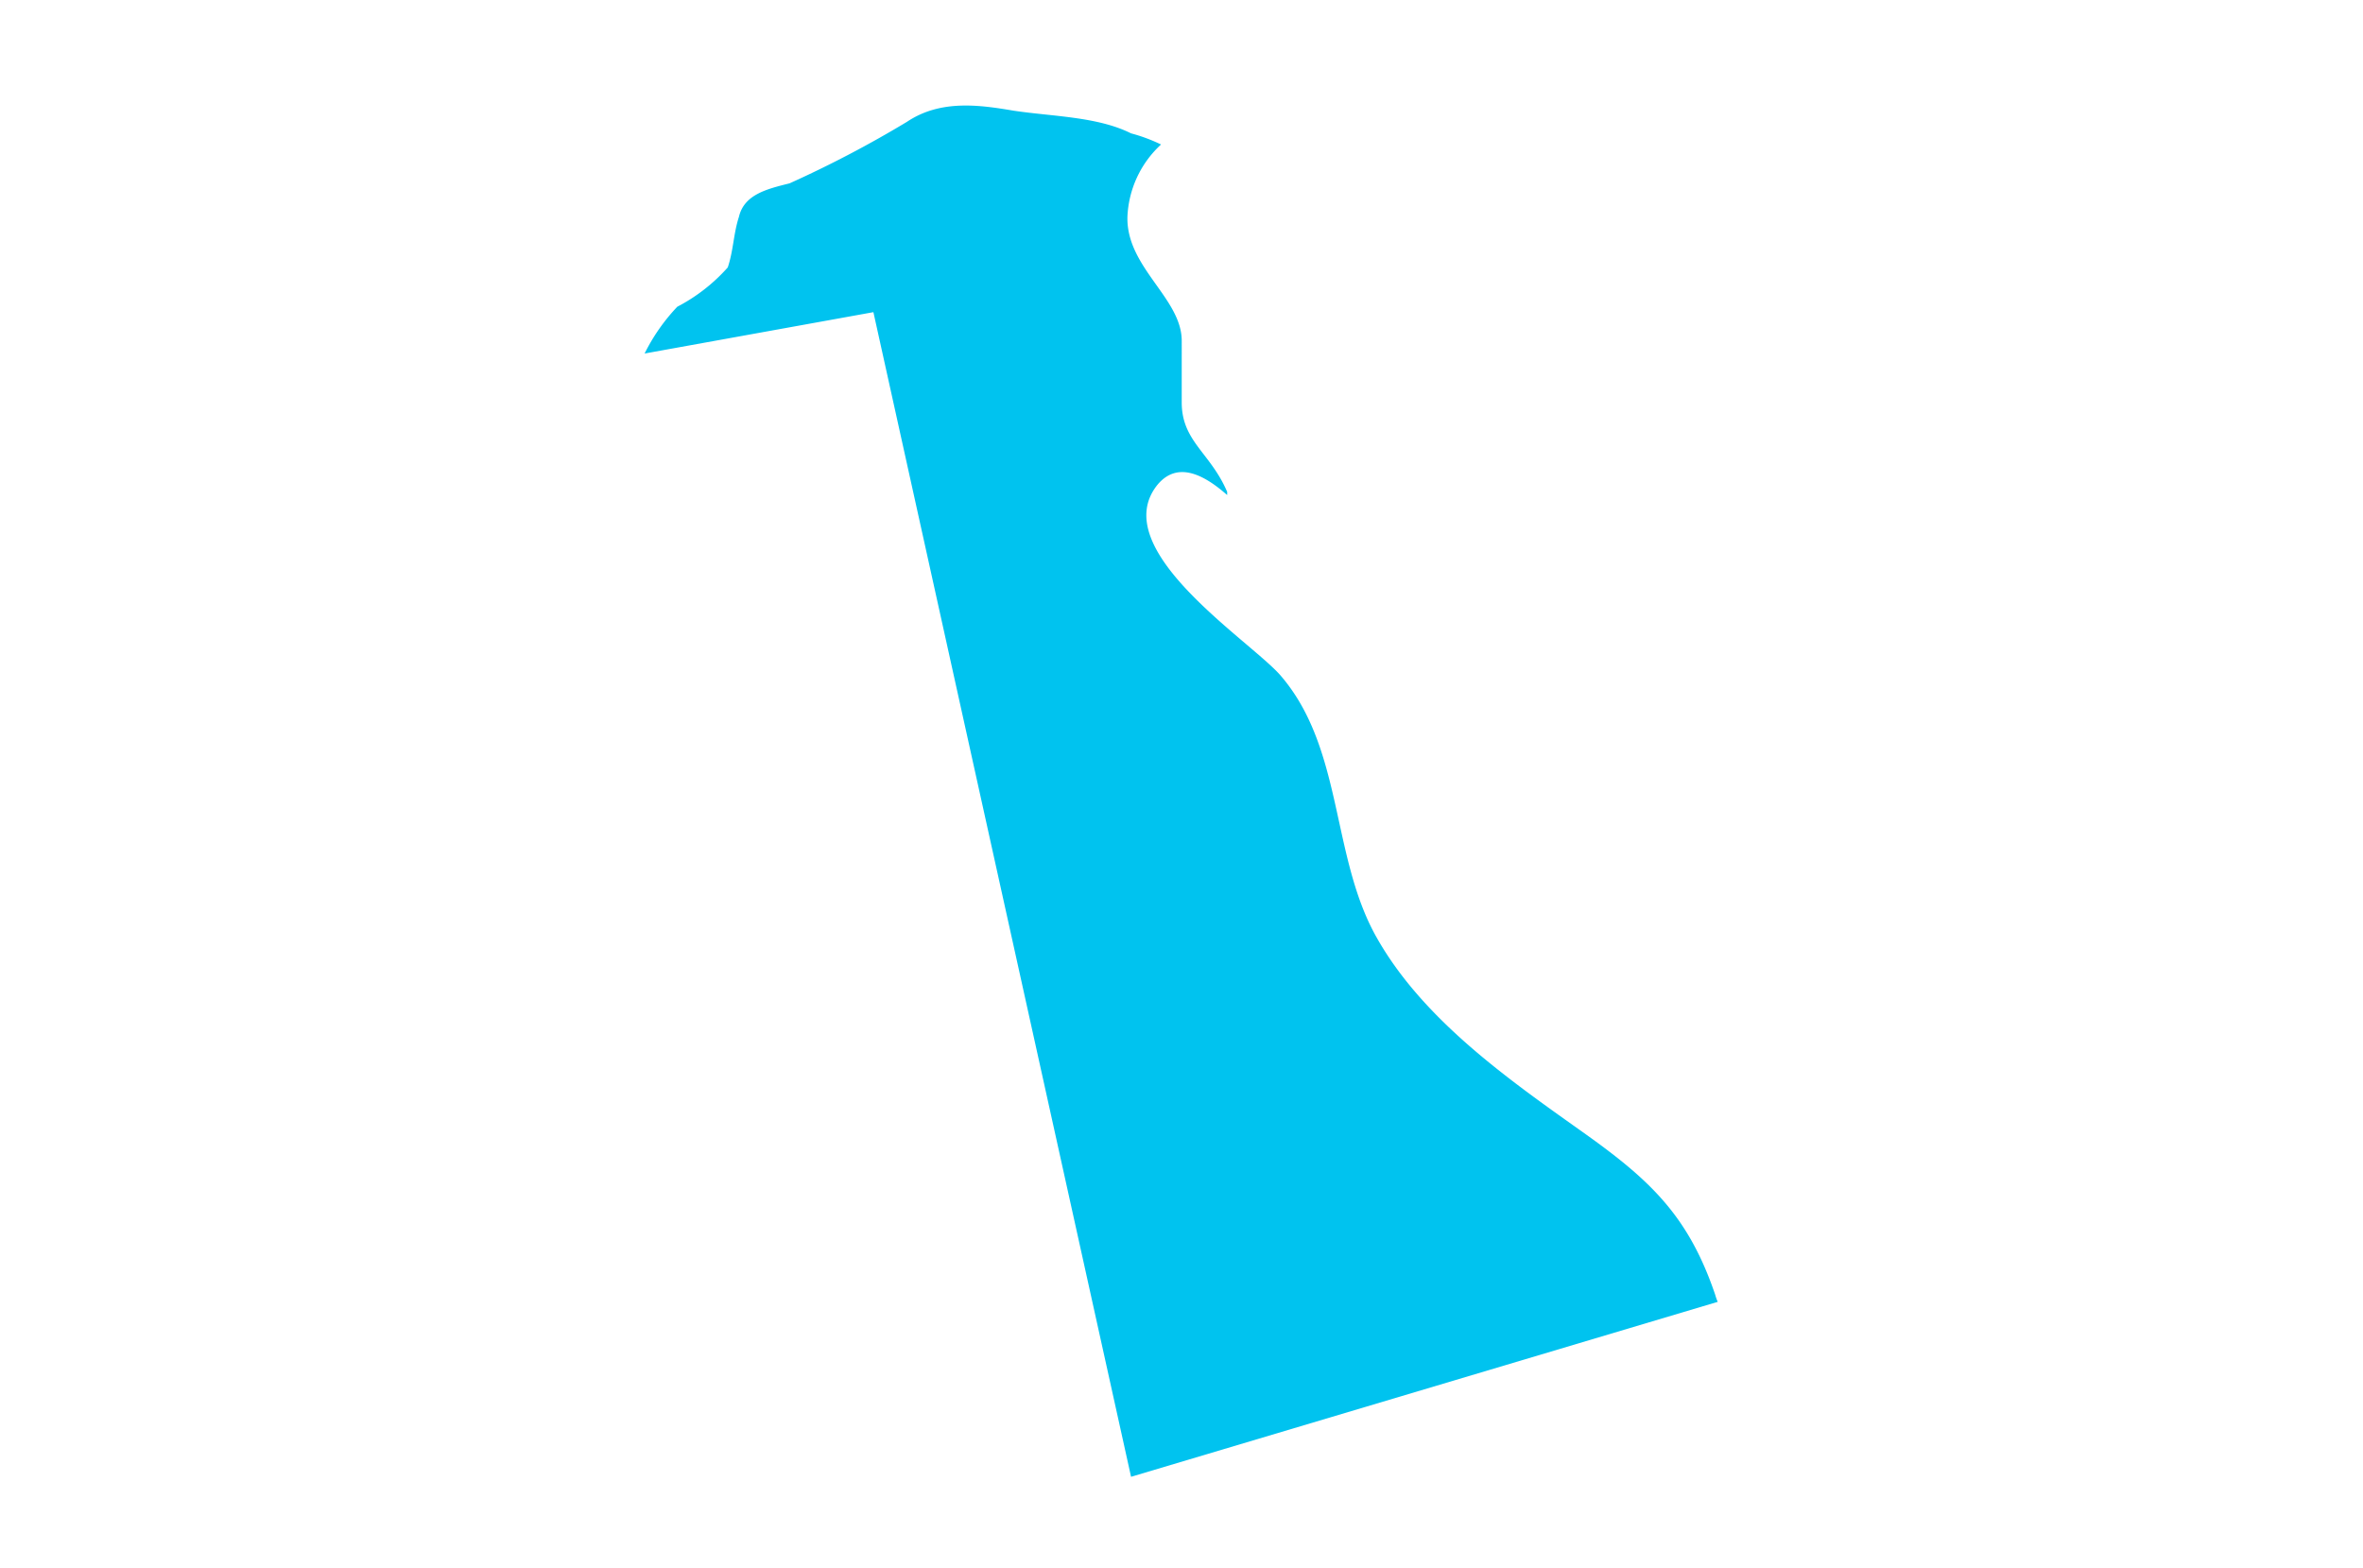
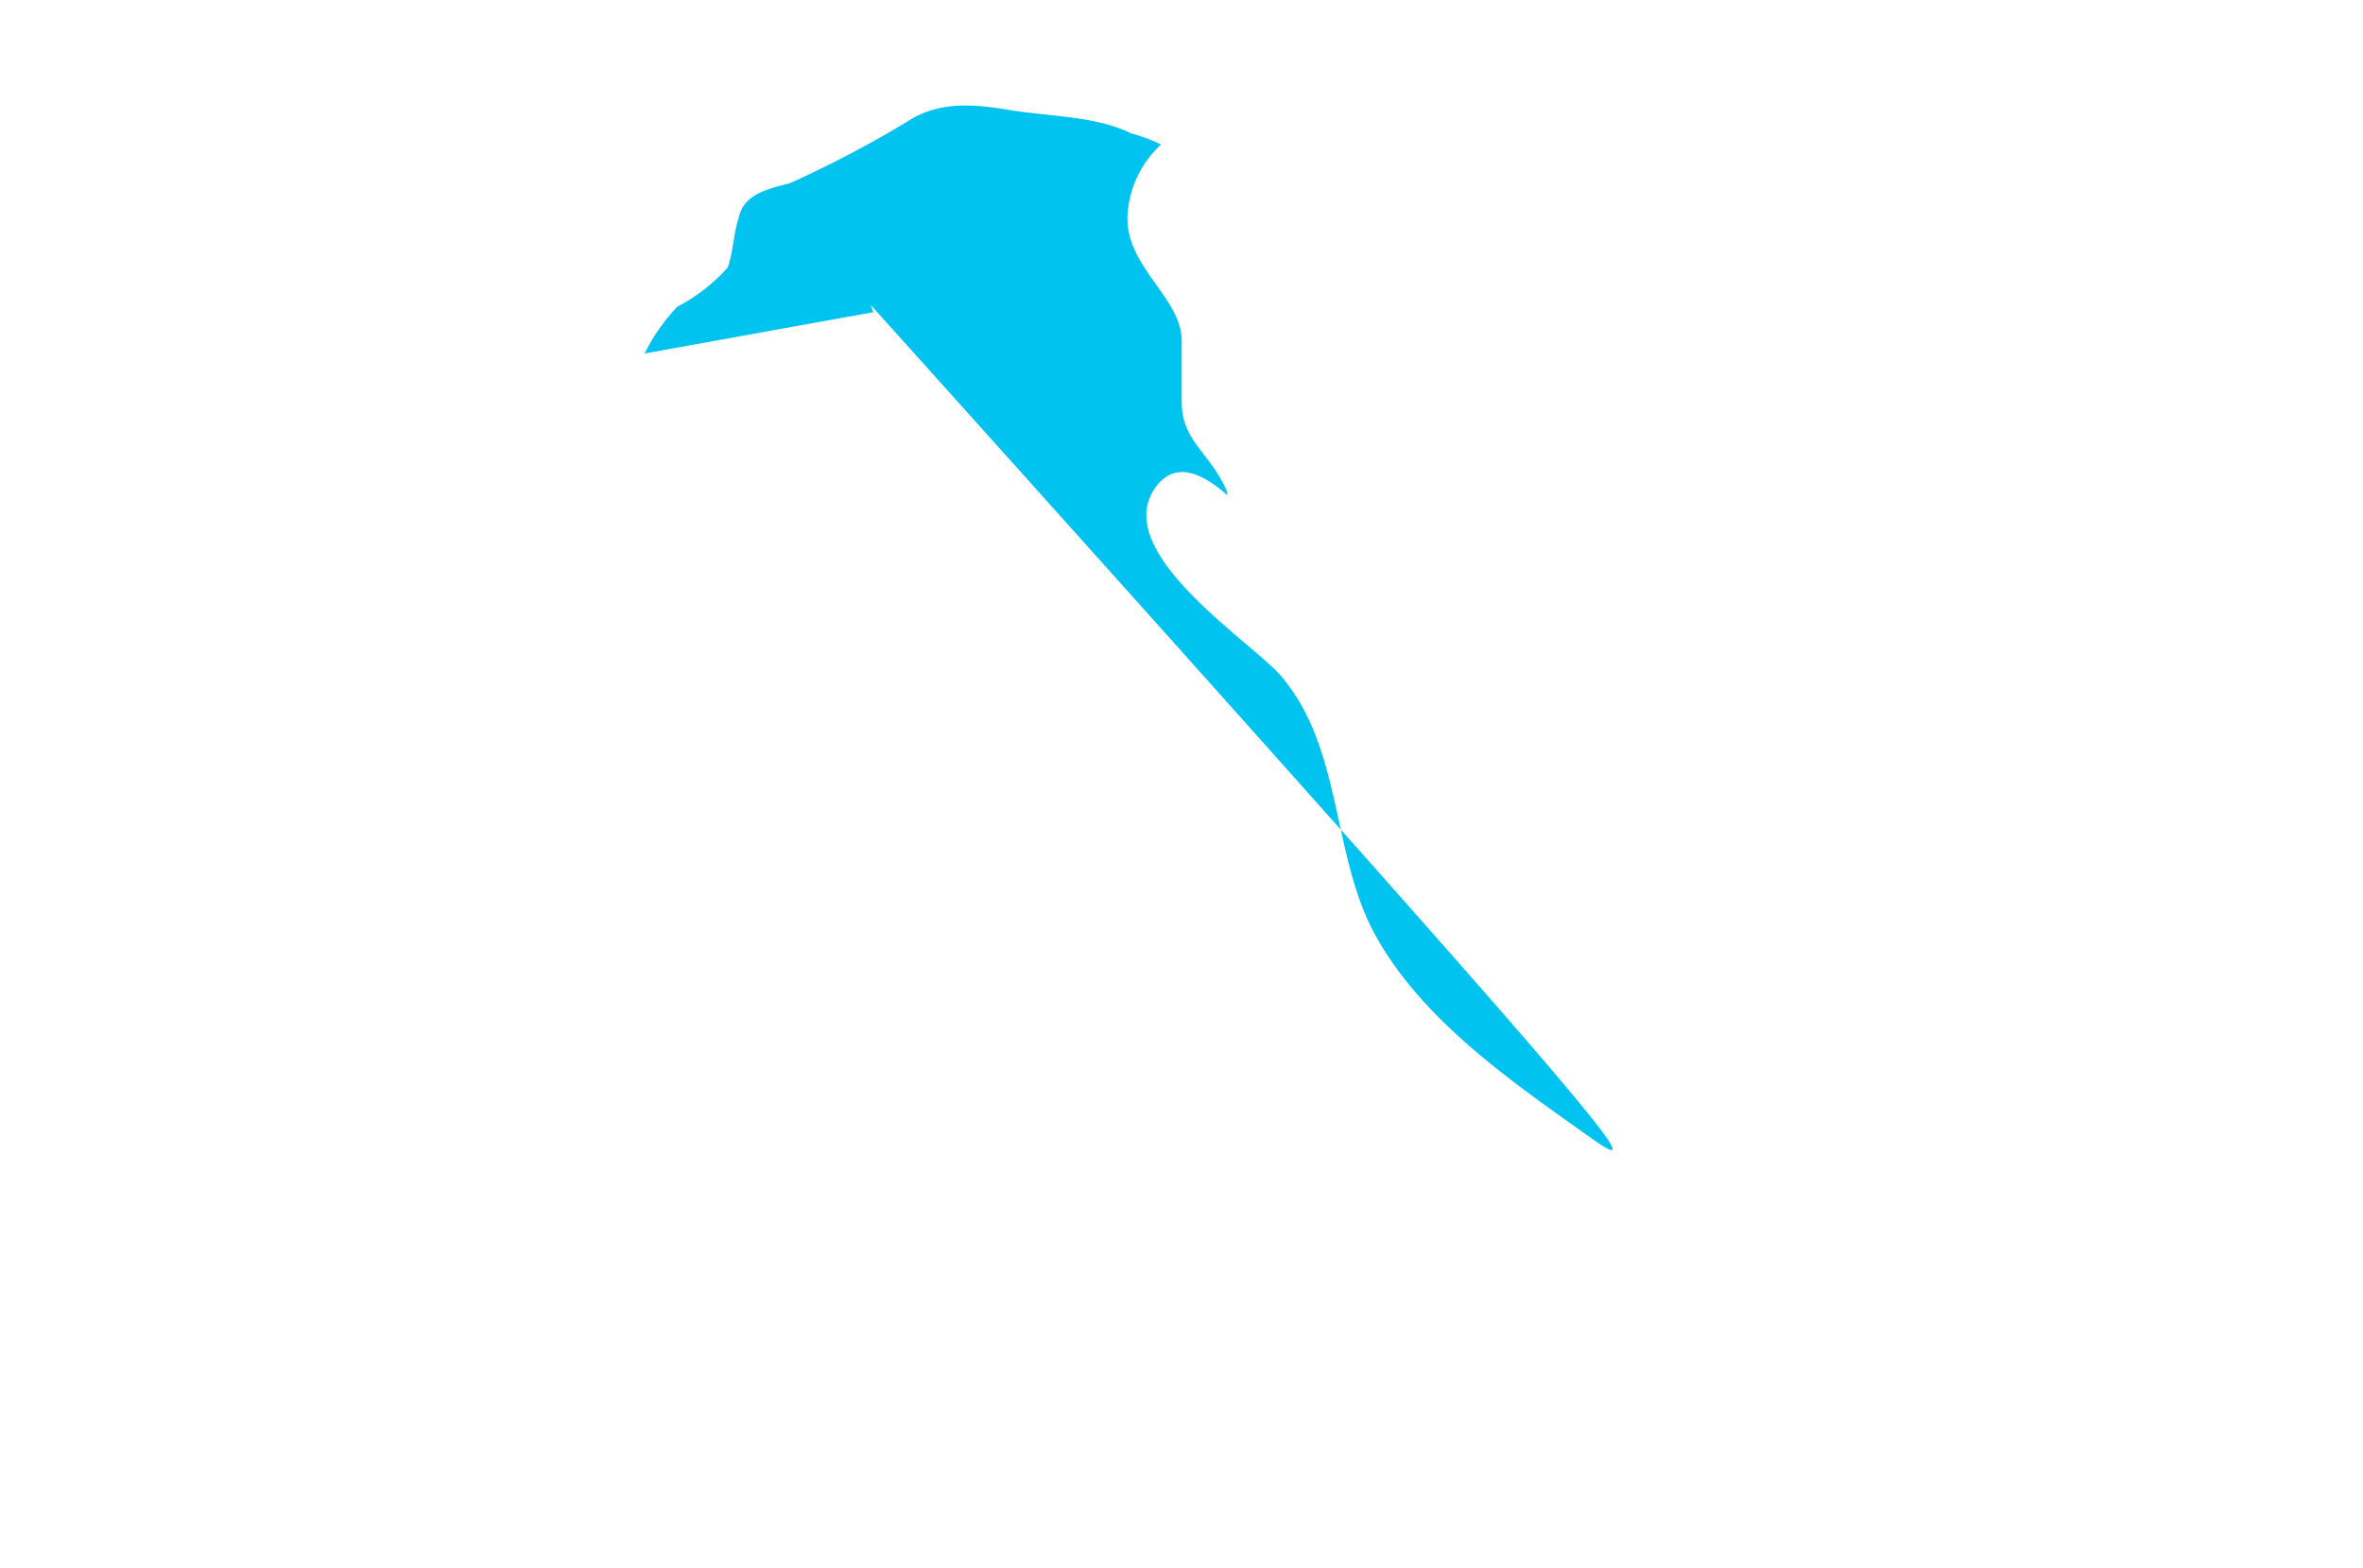
<svg xmlns="http://www.w3.org/2000/svg" viewBox="0 0 104 69">
  <defs>
    <style>.cls-1{fill:#00c3ef;}</style>
  </defs>
  <title>GettyImages-938261658 [Converted]</title>
  <g id="Layer_1" data-name="Layer 1">
-     <path class="cls-1" d="M69.52,49.73c-3.27-2.32-6.95-4.93-8.95-8.5s-1.44-8.3-4.22-11.51c-1.36-1.55-7.68-5.55-5.41-8.38.83-1,1.94-.55,3.07.45,0-.05,0-.1,0-.14-.74-1.73-2-2.22-2-3.94V15c0-1.87-2.44-3.23-2.39-5.45A4.58,4.58,0,0,1,51.1,6.36a7.36,7.36,0,0,0-1.32-.49c-1.48-.74-3.45-.74-5.18-1-1.48-.25-3.2-.5-4.68.49a48.92,48.92,0,0,1-5.17,2.71c-1,.25-2,.49-2.23,1.48-.24.74-.24,1.48-.49,2.22a7.76,7.76,0,0,1-2.22,1.73,8.39,8.39,0,0,0-1.44,2.06l10.07-1.82L49.78,65,75.6,57.3a2.33,2.33,0,0,1-.11-.31C74.28,53.42,72.53,51.86,69.52,49.73Z" />
+     <path class="cls-1" d="M69.52,49.73c-3.27-2.32-6.95-4.93-8.95-8.5s-1.44-8.3-4.22-11.51c-1.36-1.55-7.68-5.55-5.41-8.38.83-1,1.94-.55,3.07.45,0-.05,0-.1,0-.14-.74-1.73-2-2.22-2-3.94V15c0-1.87-2.44-3.23-2.39-5.45A4.58,4.58,0,0,1,51.1,6.36a7.36,7.36,0,0,0-1.32-.49c-1.48-.74-3.45-.74-5.18-1-1.48-.25-3.2-.5-4.68.49a48.92,48.92,0,0,1-5.17,2.71c-1,.25-2,.49-2.23,1.48-.24.74-.24,1.48-.49,2.22a7.76,7.76,0,0,1-2.22,1.73,8.39,8.39,0,0,0-1.44,2.06l10.07-1.82a2.33,2.33,0,0,1-.11-.31C74.28,53.42,72.53,51.86,69.52,49.73Z" />
  </g>
</svg>